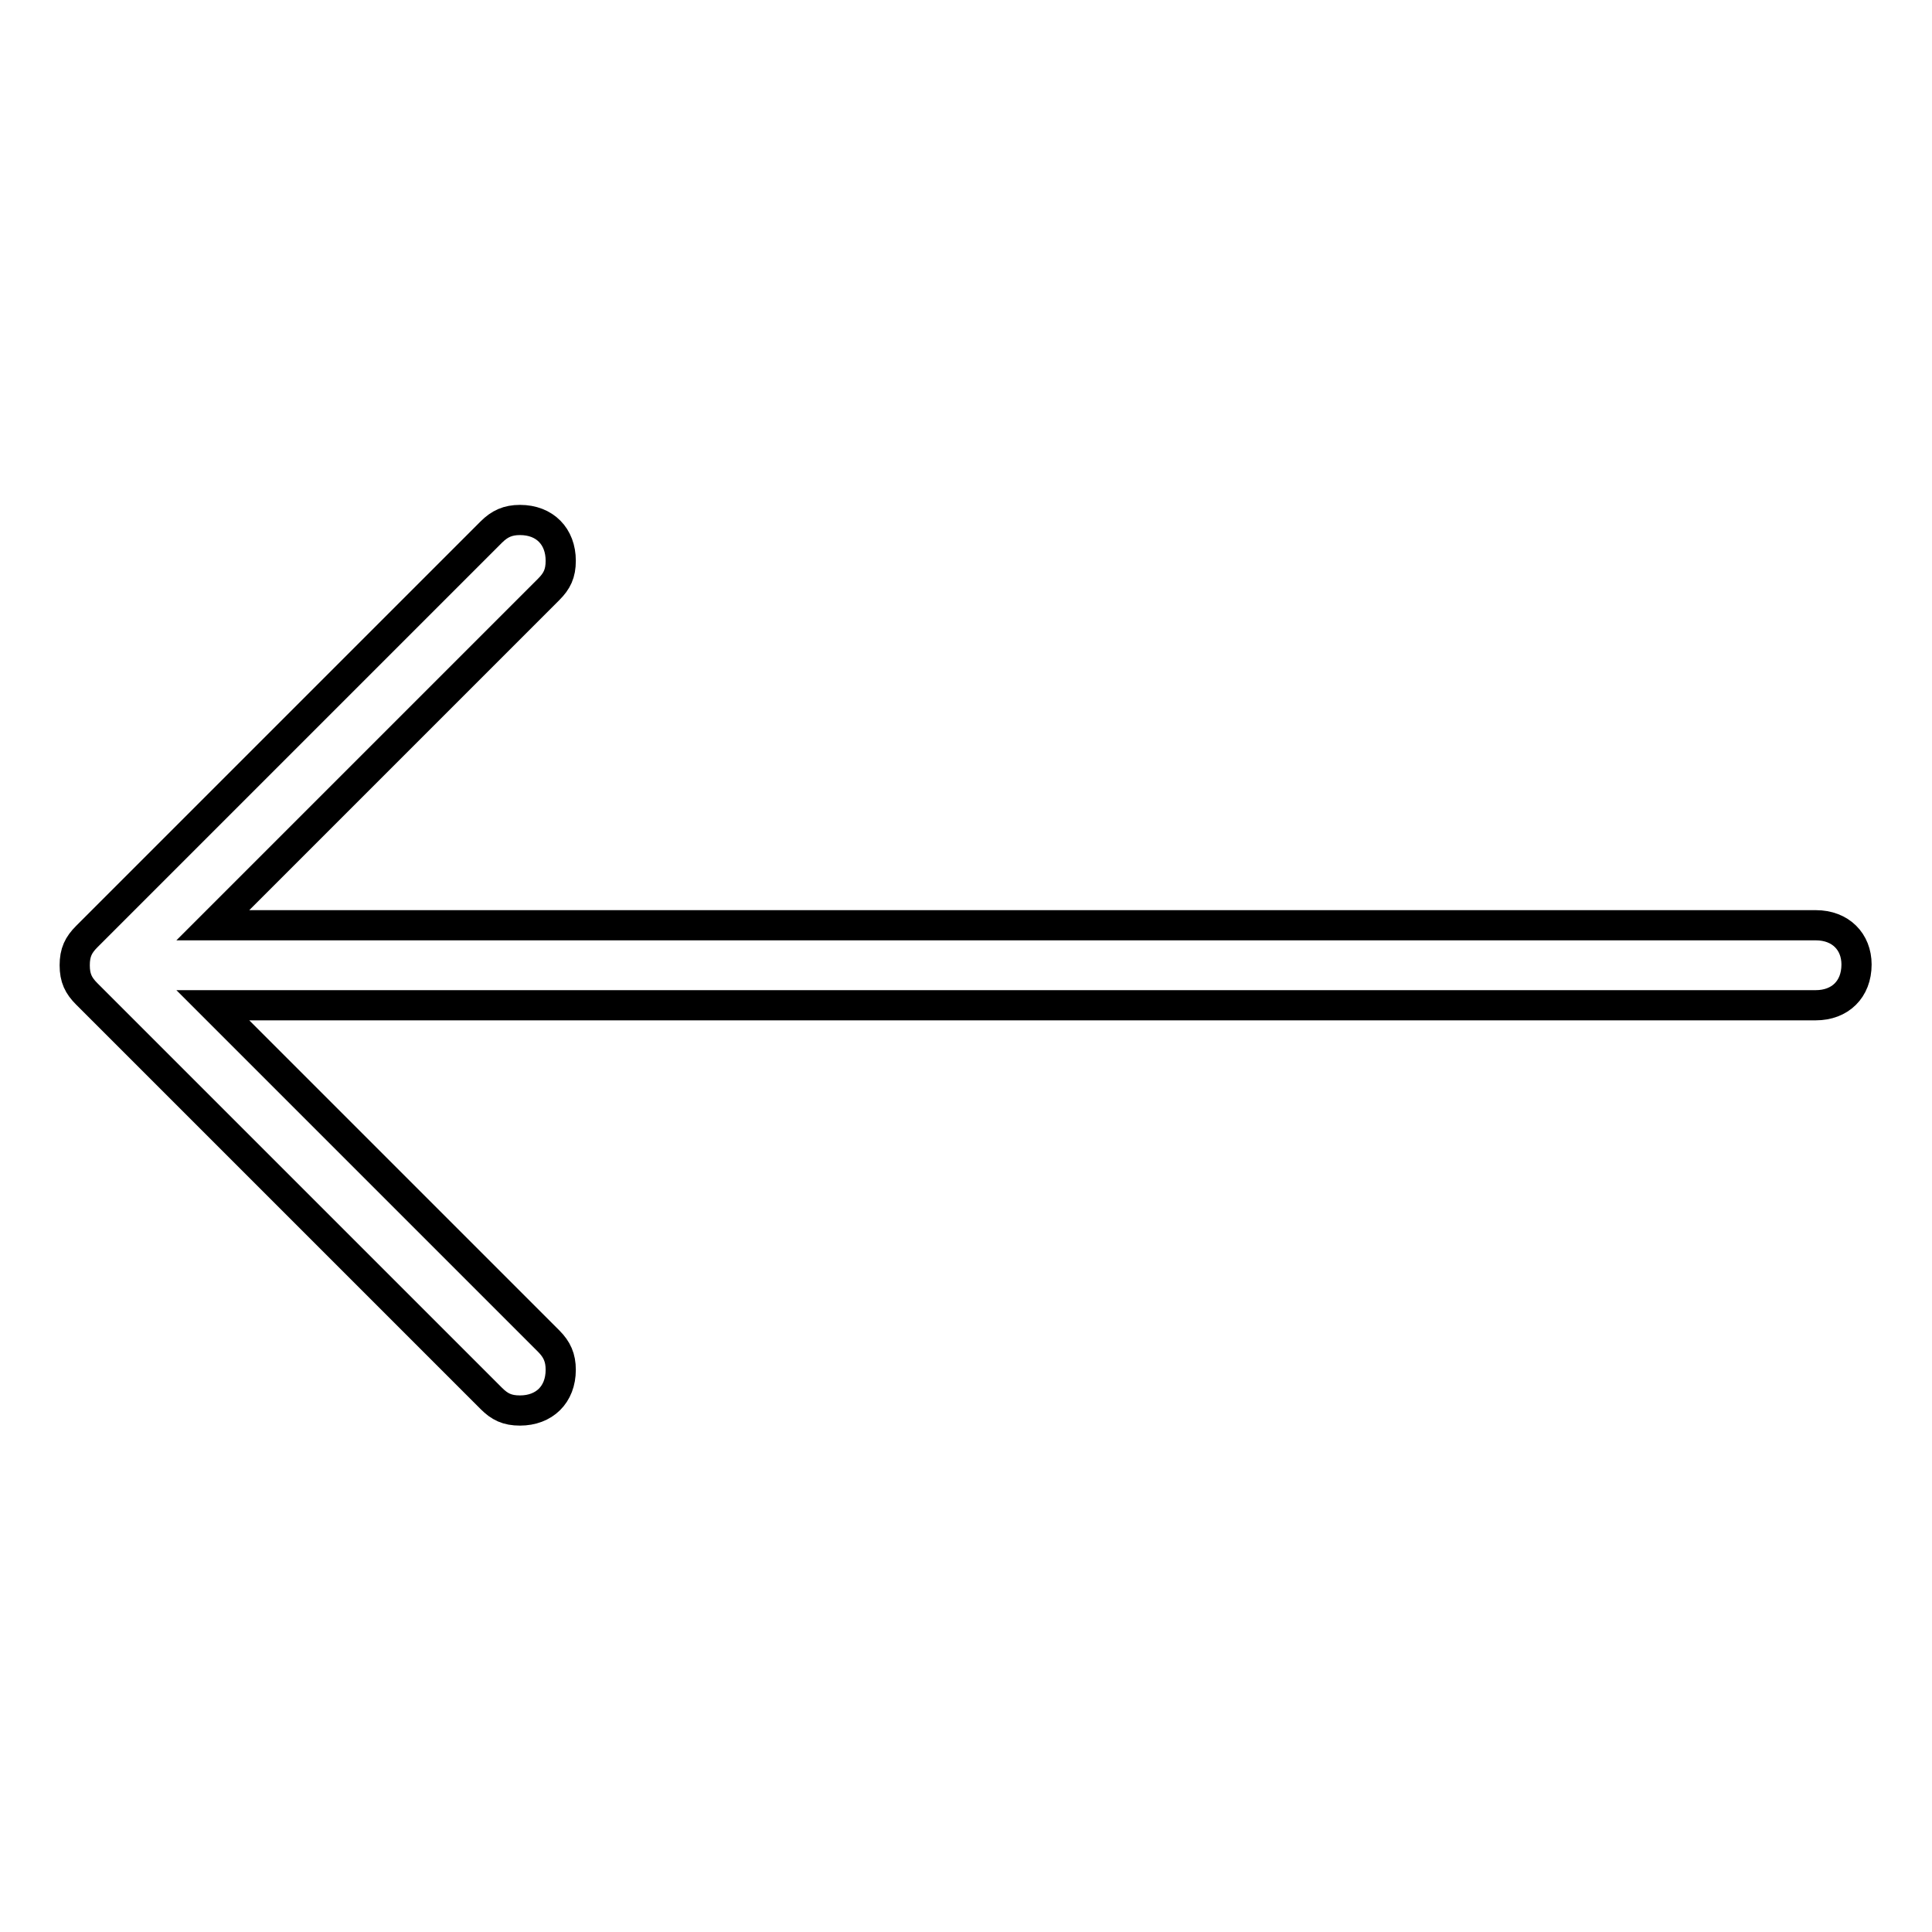
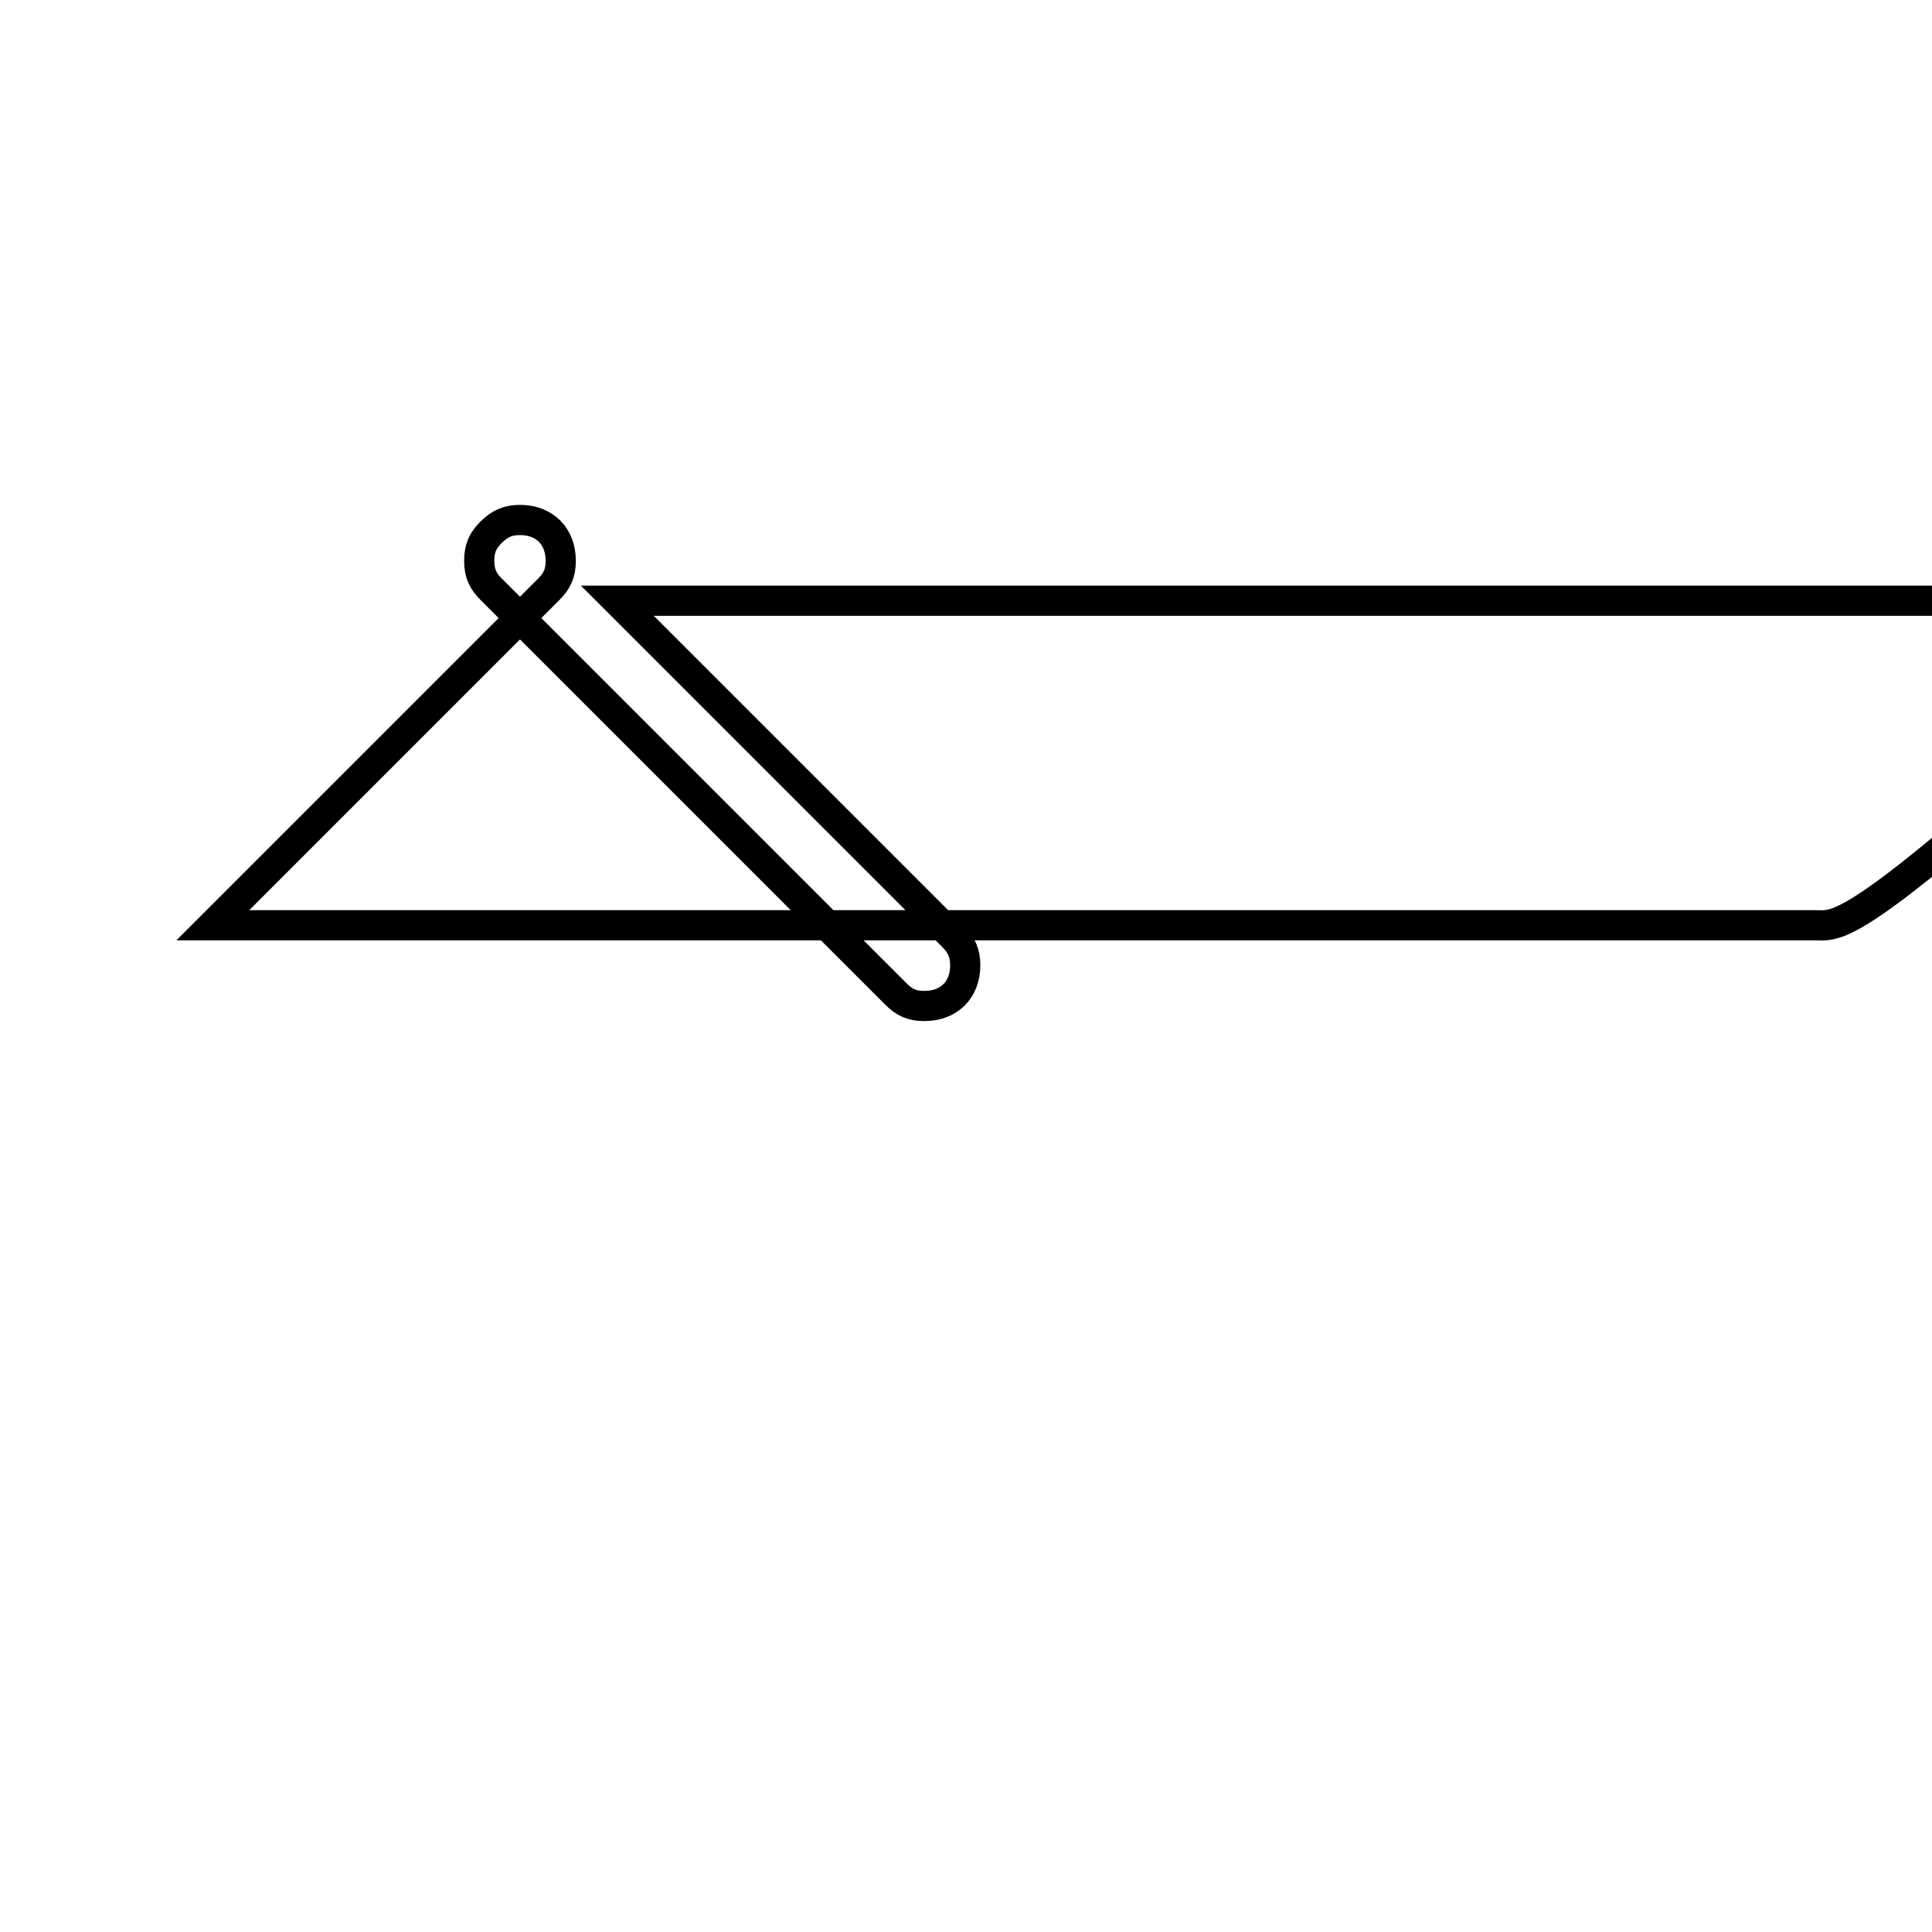
<svg xmlns="http://www.w3.org/2000/svg" version="1.1" x="0px" y="0px" viewBox="0 0 256 256" enable-background="new 0 0 256 256" xml:space="preserve">
  <g>
-     <path stroke-width="4" fill-opacity="0" stroke="#000000" d="M240.6,122.6H28.2l44.5-44.5c1.1-1.1,1.6-2.1,1.6-3.8c0-3.2-2.1-5.4-5.4-5.4c-1.6,0-2.7,0.5-3.8,1.6 l-53.6,53.6c-1.1,1.1-1.6,2.1-1.6,3.8s0.5,2.7,1.6,3.8l53.6,53.6c1.1,1.1,2.1,1.6,3.8,1.6c3.2,0,5.4-2.1,5.4-5.4 c0-1.6-0.5-2.7-1.6-3.8l-44.5-44.5h212.4c3.2,0,5.4-2.1,5.4-5.4C246,124.8,243.9,122.6,240.6,122.6z" />
+     <path stroke-width="4" fill-opacity="0" stroke="#000000" d="M240.6,122.6H28.2l44.5-44.5c1.1-1.1,1.6-2.1,1.6-3.8c0-3.2-2.1-5.4-5.4-5.4c-1.6,0-2.7,0.5-3.8,1.6 c-1.1,1.1-1.6,2.1-1.6,3.8s0.5,2.7,1.6,3.8l53.6,53.6c1.1,1.1,2.1,1.6,3.8,1.6c3.2,0,5.4-2.1,5.4-5.4 c0-1.6-0.5-2.7-1.6-3.8l-44.5-44.5h212.4c3.2,0,5.4-2.1,5.4-5.4C246,124.8,243.9,122.6,240.6,122.6z" />
  </g>
</svg>